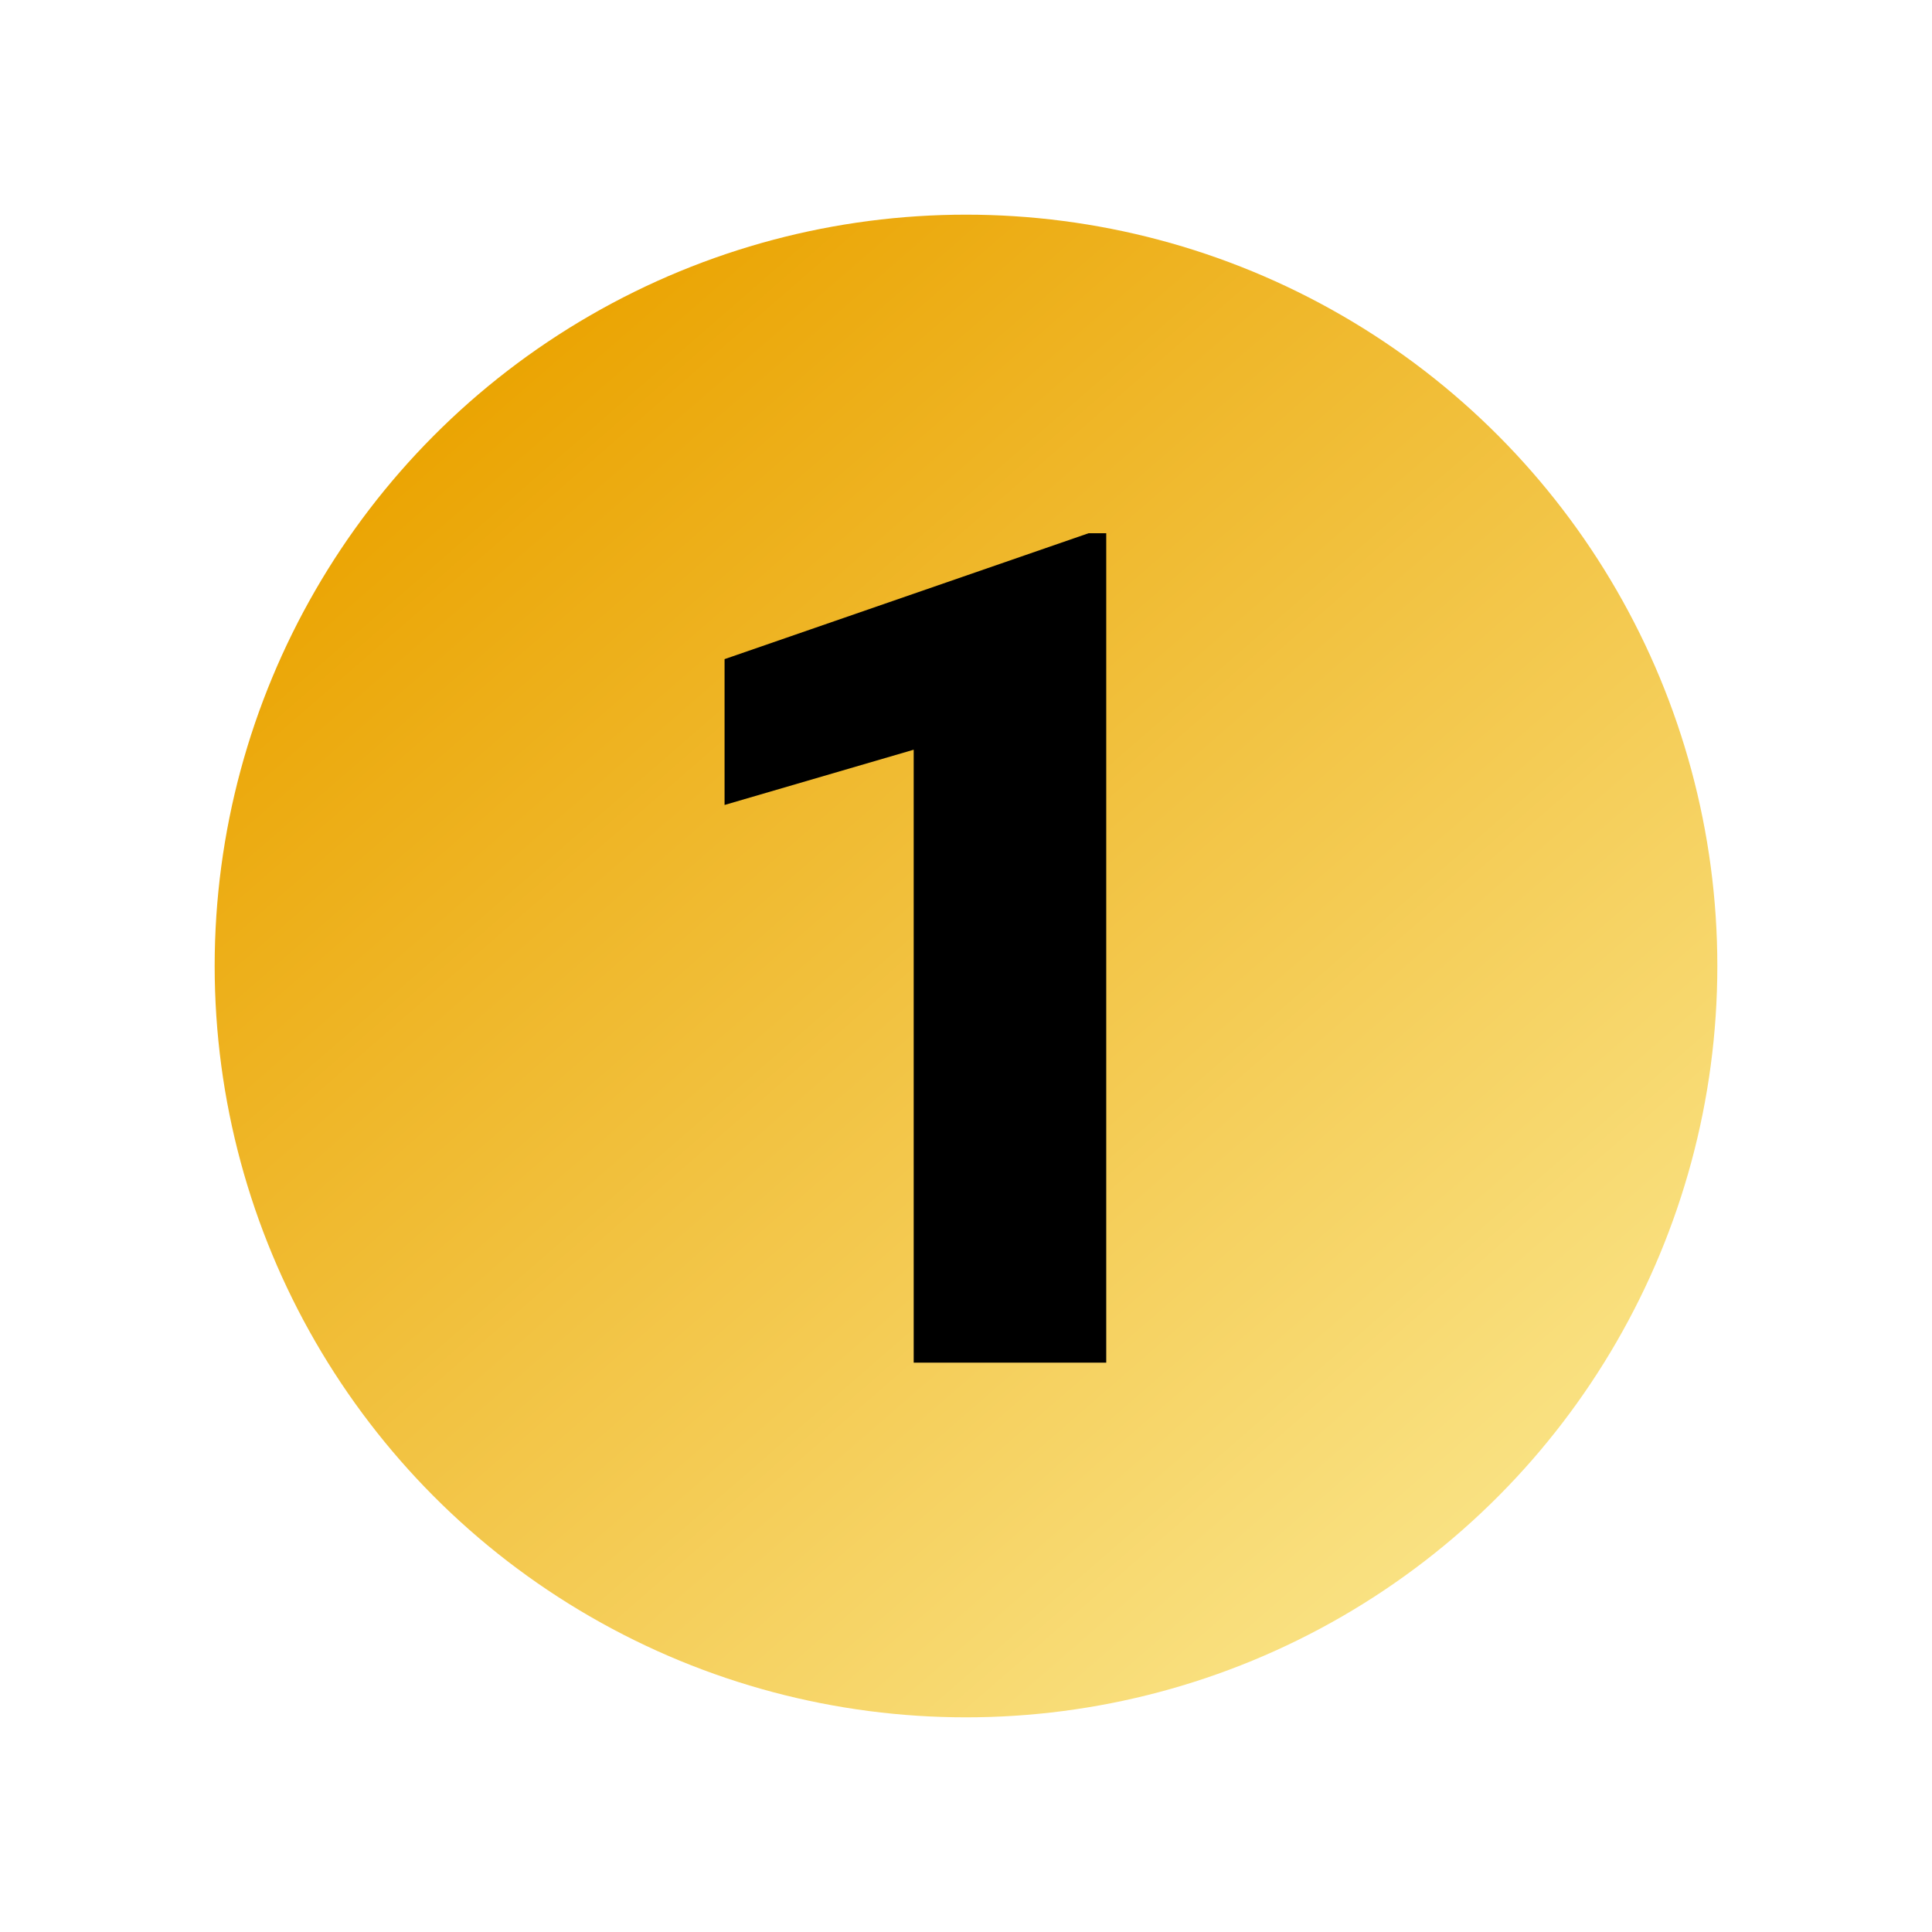
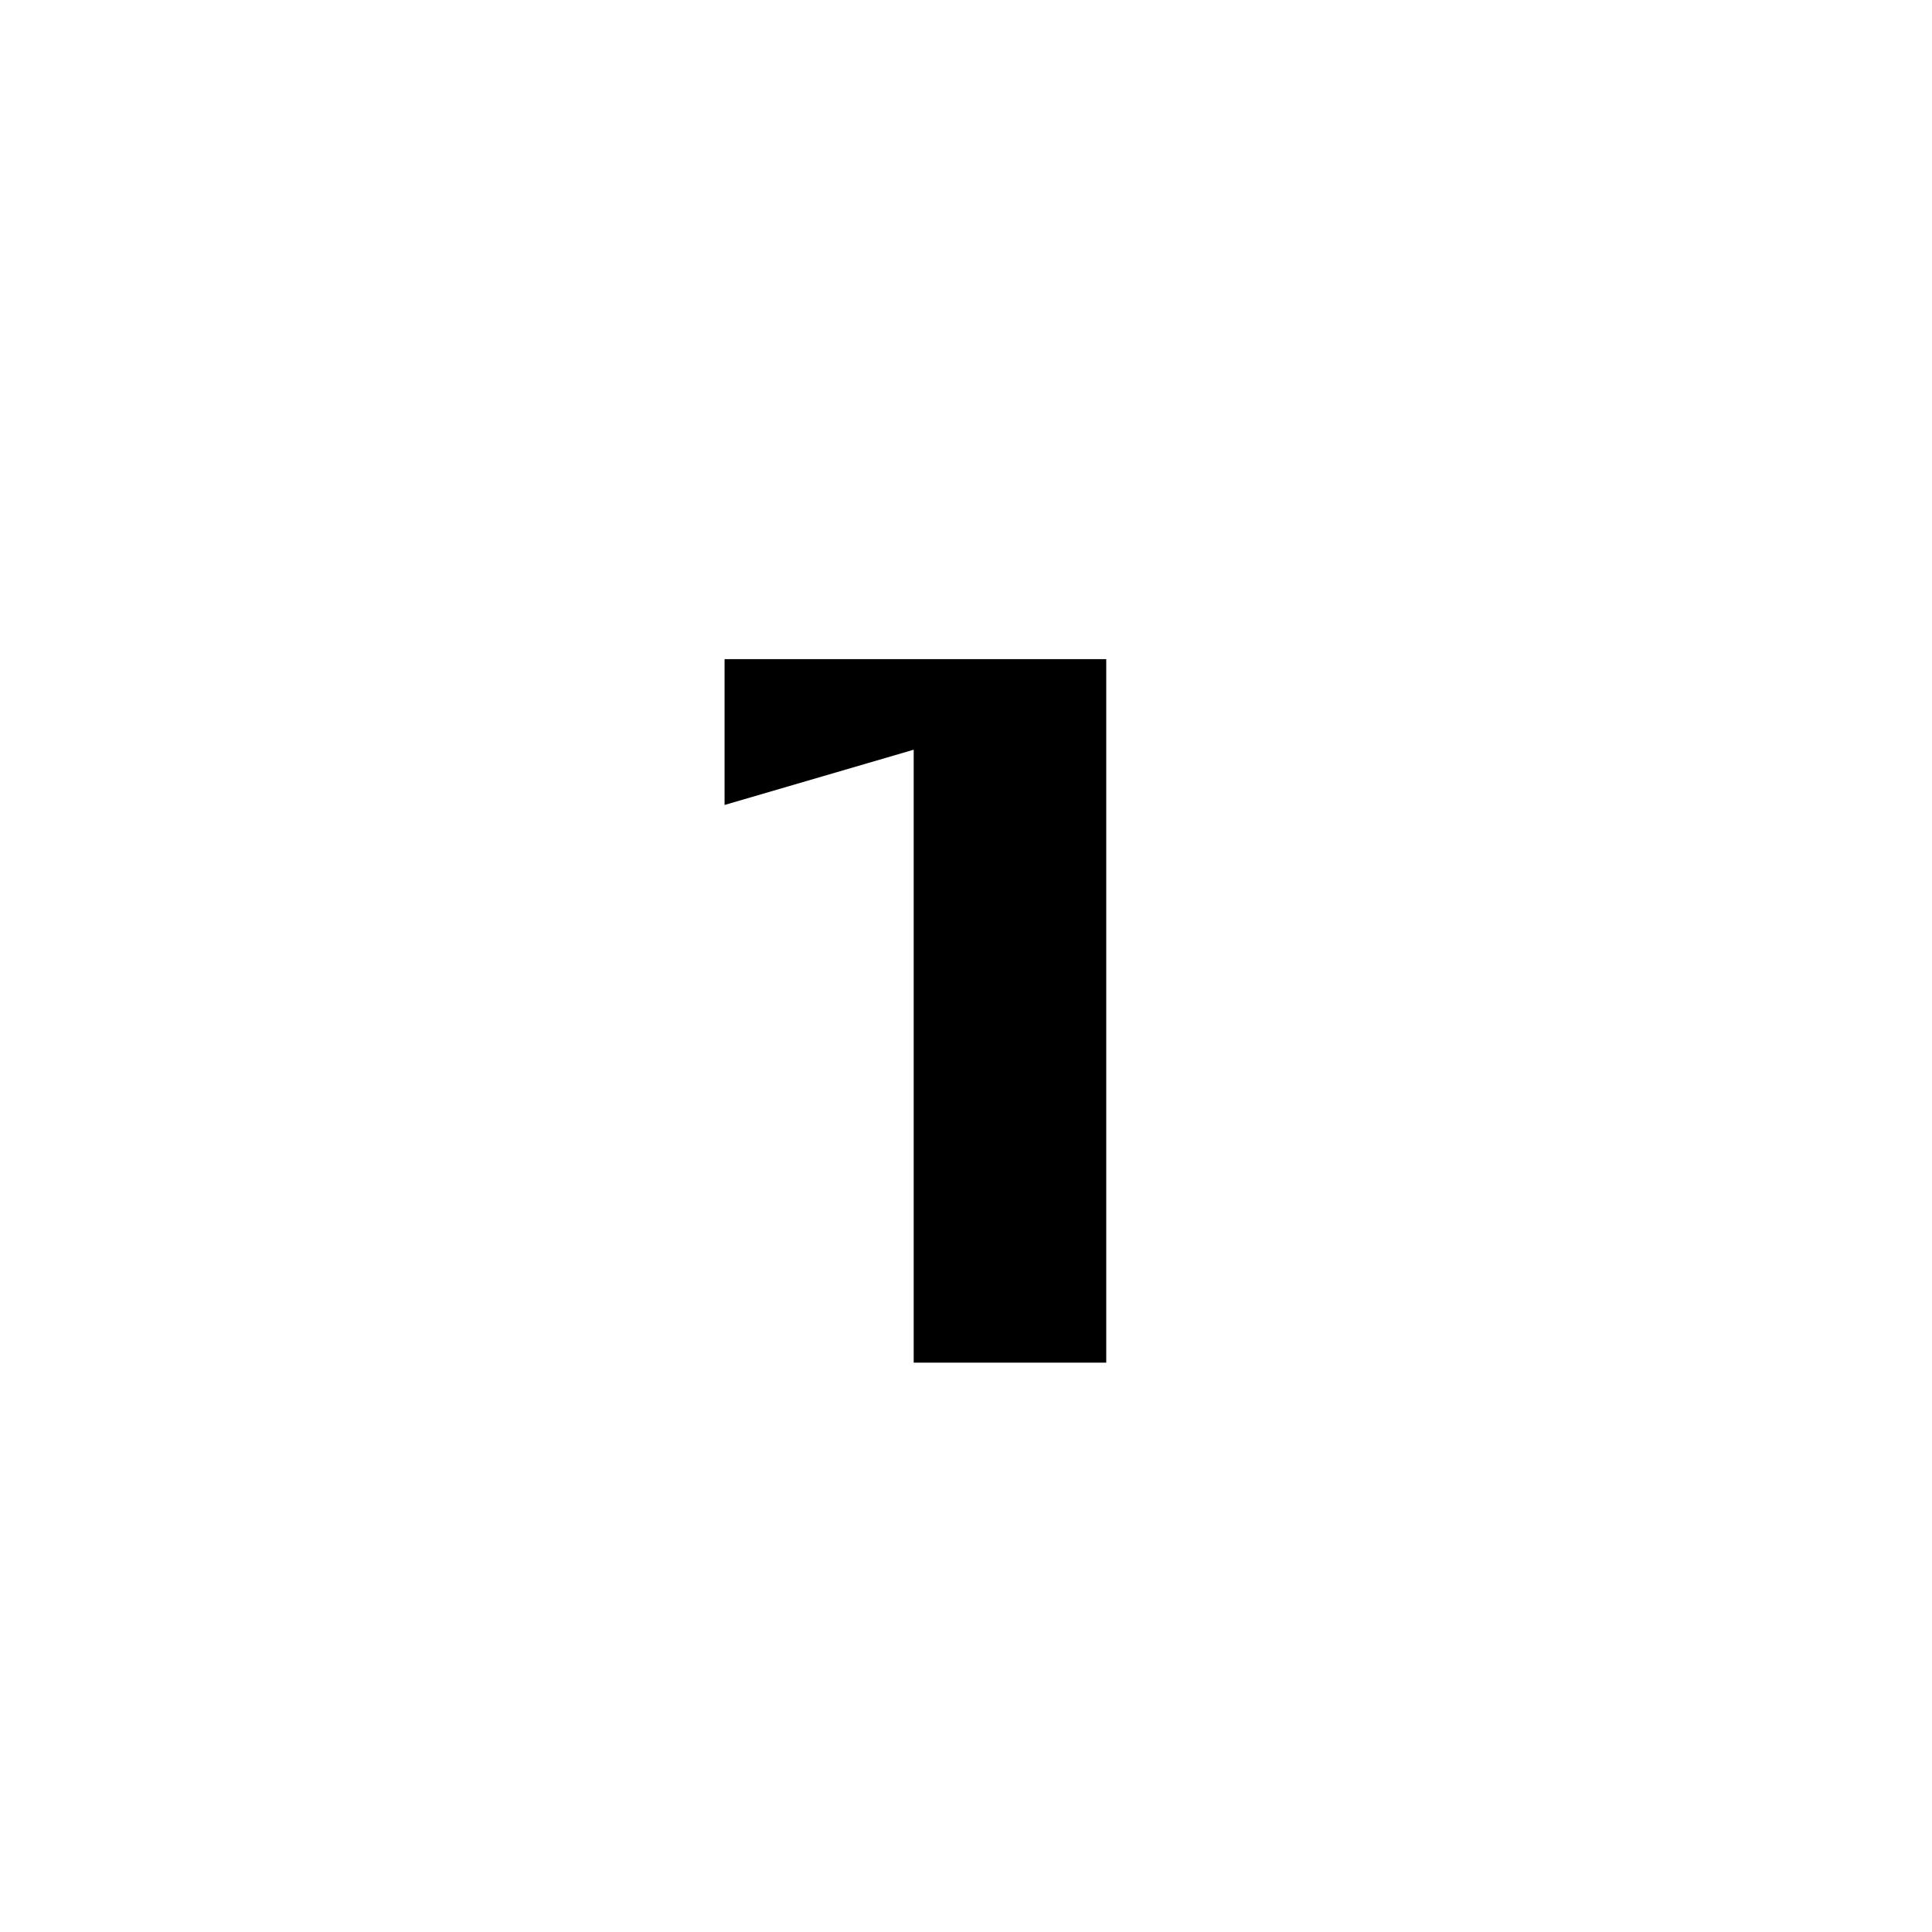
<svg xmlns="http://www.w3.org/2000/svg" width="414" height="414" viewBox="0 0 414 414" fill="none">
  <g filter="url(#filter0_d)">
-     <circle cx="207" cy="205" r="161" fill="url(#paint0_linear)" />
-     <path d="M237.051 290H195.791V158.652L155.264 170.493V139.243L233.267 112.266H237.051V290Z" fill="black" />
+     <path d="M237.051 290H195.791V158.652L155.264 170.493V139.243H237.051V290Z" fill="black" />
  </g>
  <defs>
    <filter id="filter0_d" x="0" y="0" width="414" height="414" filterUnits="userSpaceOnUse" color-interpolation-filters="sRGB">
      <feFlood flood-opacity="0" result="BackgroundImageFix" />
      <feColorMatrix in="SourceAlpha" type="matrix" values="0 0 0 0 0 0 0 0 0 0 0 0 0 0 0 0 0 0 127 0" />
      <feOffset dy="2" />
      <feGaussianBlur stdDeviation="23" />
      <feColorMatrix type="matrix" values="0 0 0 0 0 0 0 0 0 0 0 0 0 0 0 0 0 0 0.25 0" />
      <feBlend mode="normal" in2="BackgroundImageFix" result="effect1_dropShadow" />
      <feBlend mode="normal" in="SourceGraphic" in2="effect1_dropShadow" result="shape" />
    </filter>
    <linearGradient id="paint0_linear" x1="96" y1="78" x2="388" y2="414" gradientUnits="userSpaceOnUse">
      <stop stop-color="#EAA300" />
      <stop offset="1" stop-color="#FFF7AF" />
    </linearGradient>
  </defs>
</svg>